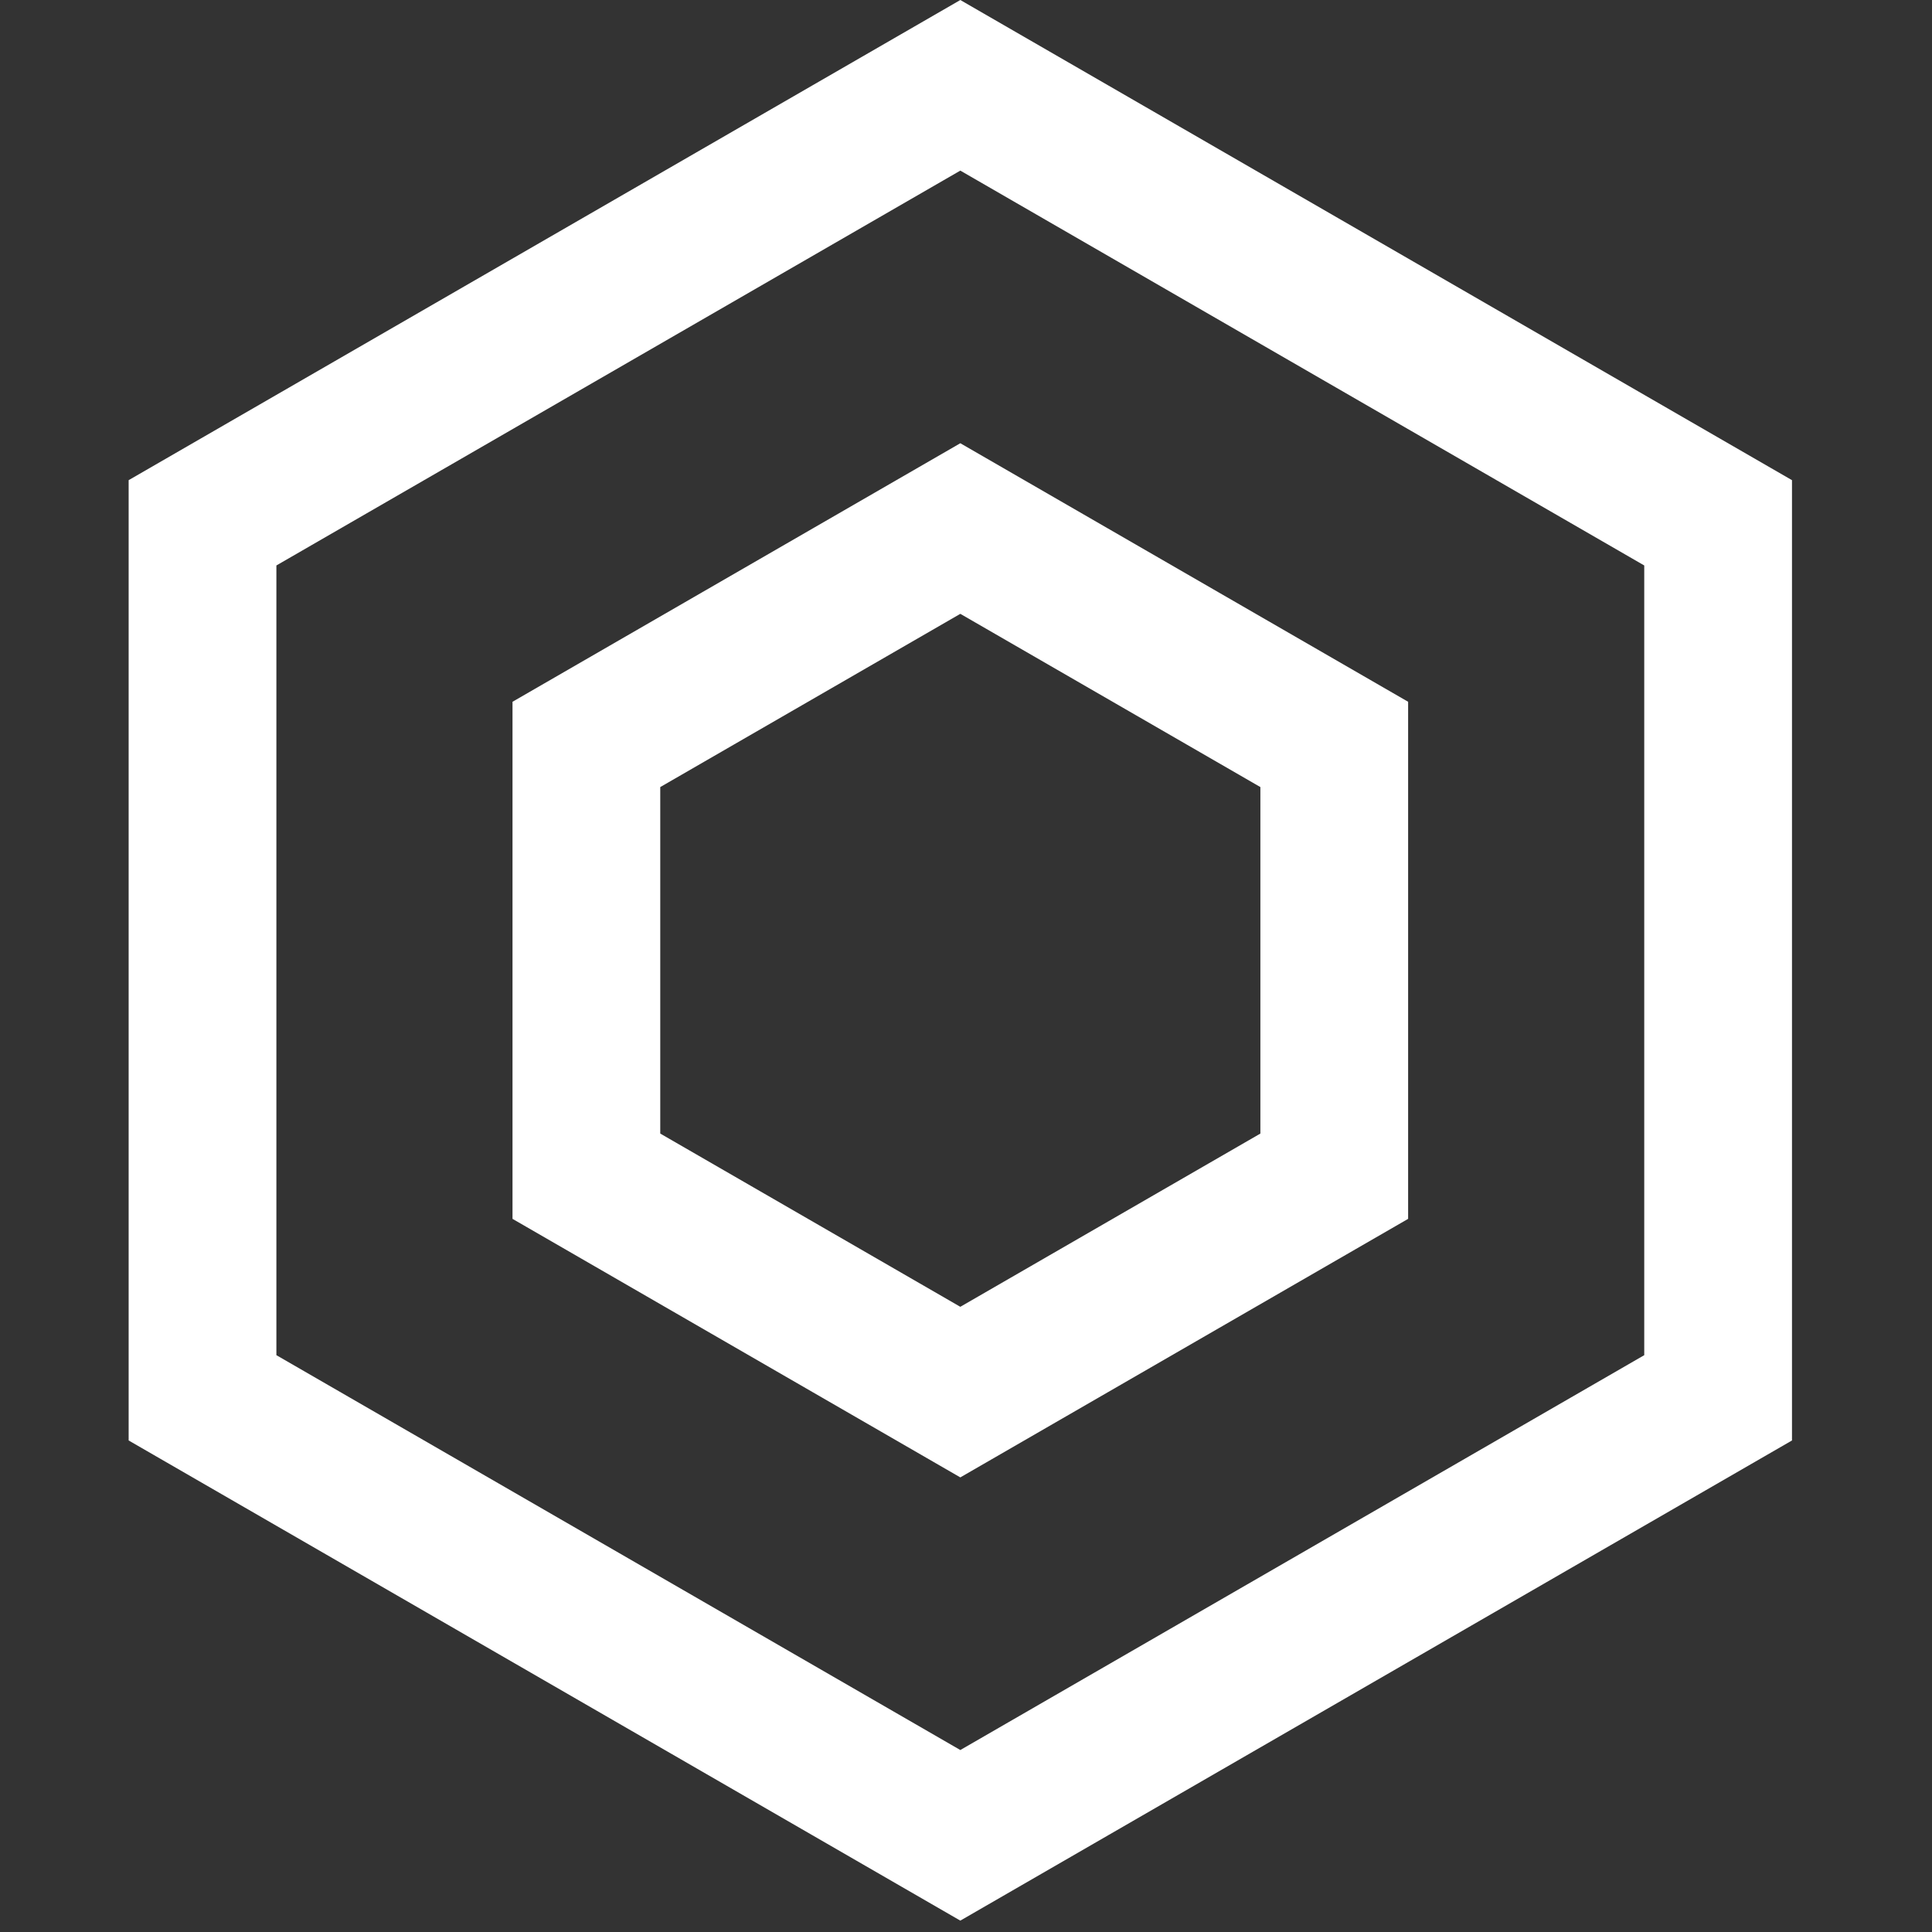
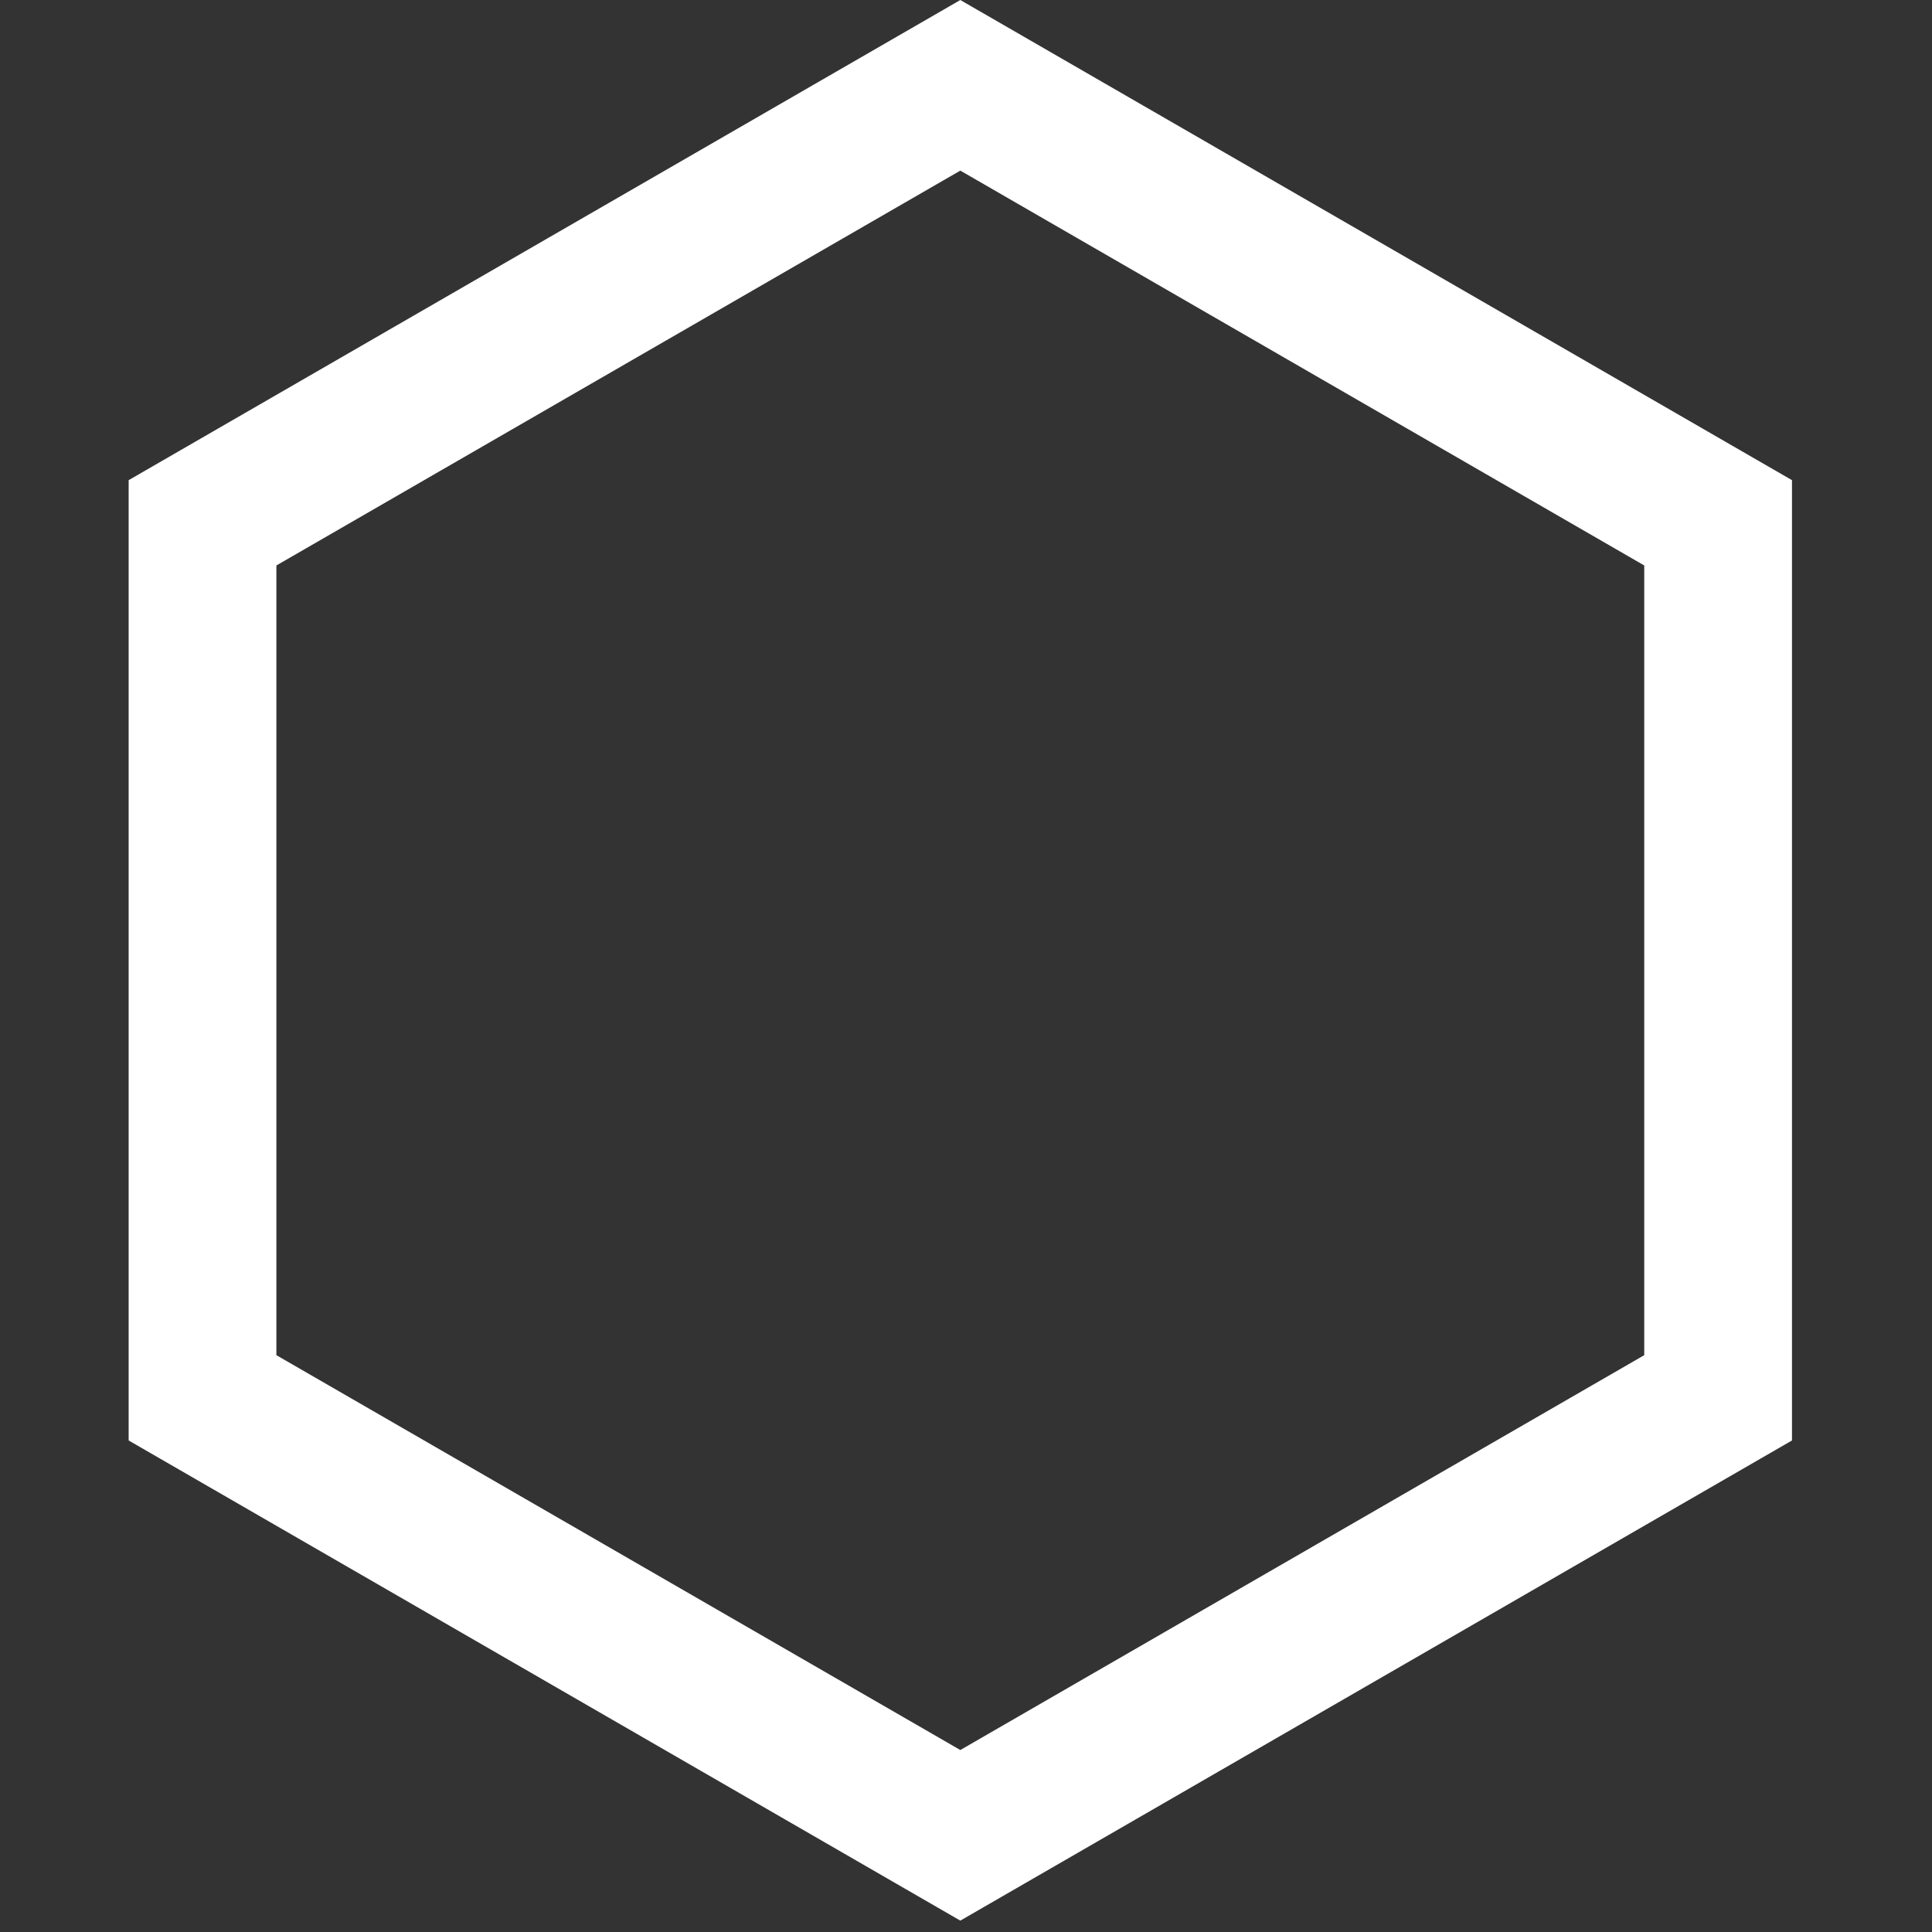
<svg xmlns="http://www.w3.org/2000/svg" width="51" height="51" viewBox="0 0 51 51" fill="none">
  <rect x="0" y="0" width="51" height="51" fill="#333333" stroke="none" />
  <path d="M5.346 13.801L25.35 2.252L45.354 13.801V36.899L25.35 48.448L5.346 36.899V13.801Z" stroke="white" stroke-width="3.9" />
-   <path d="M15.479 19.651L25.35 13.952L35.221 19.651V31.049L25.35 36.748L15.479 31.049V19.651Z" stroke="white" stroke-width="3.9" />
</svg>